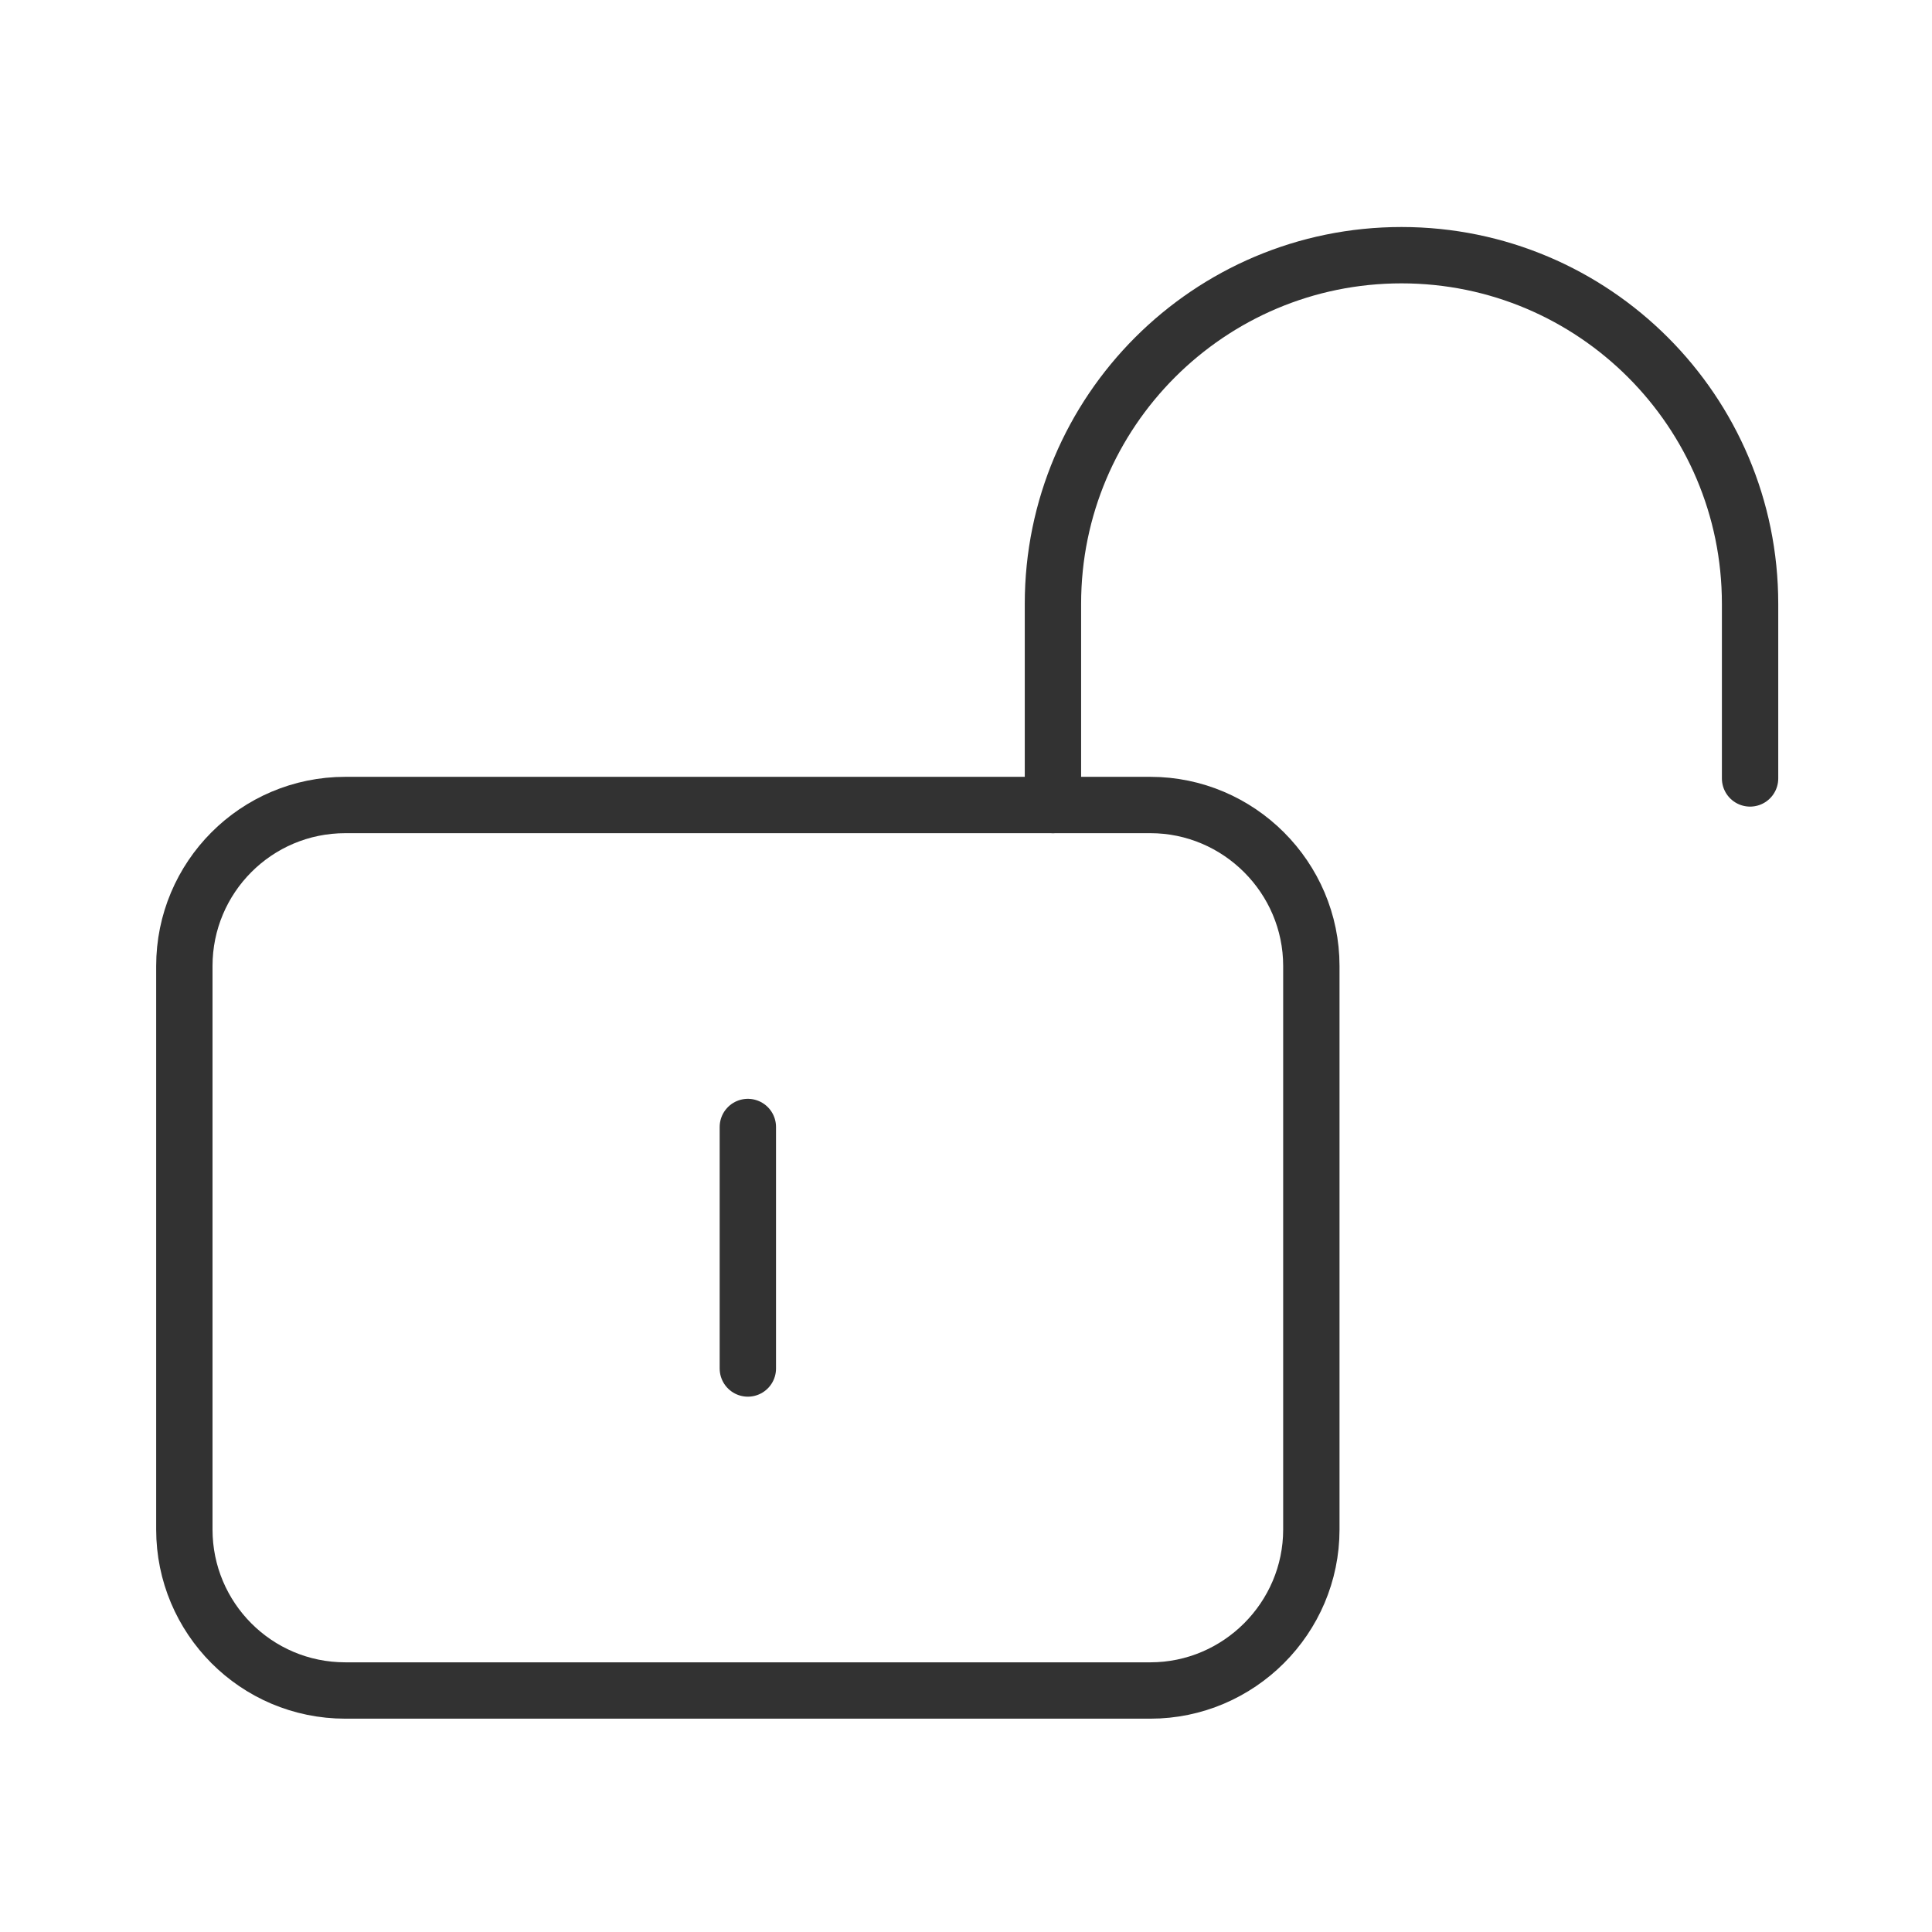
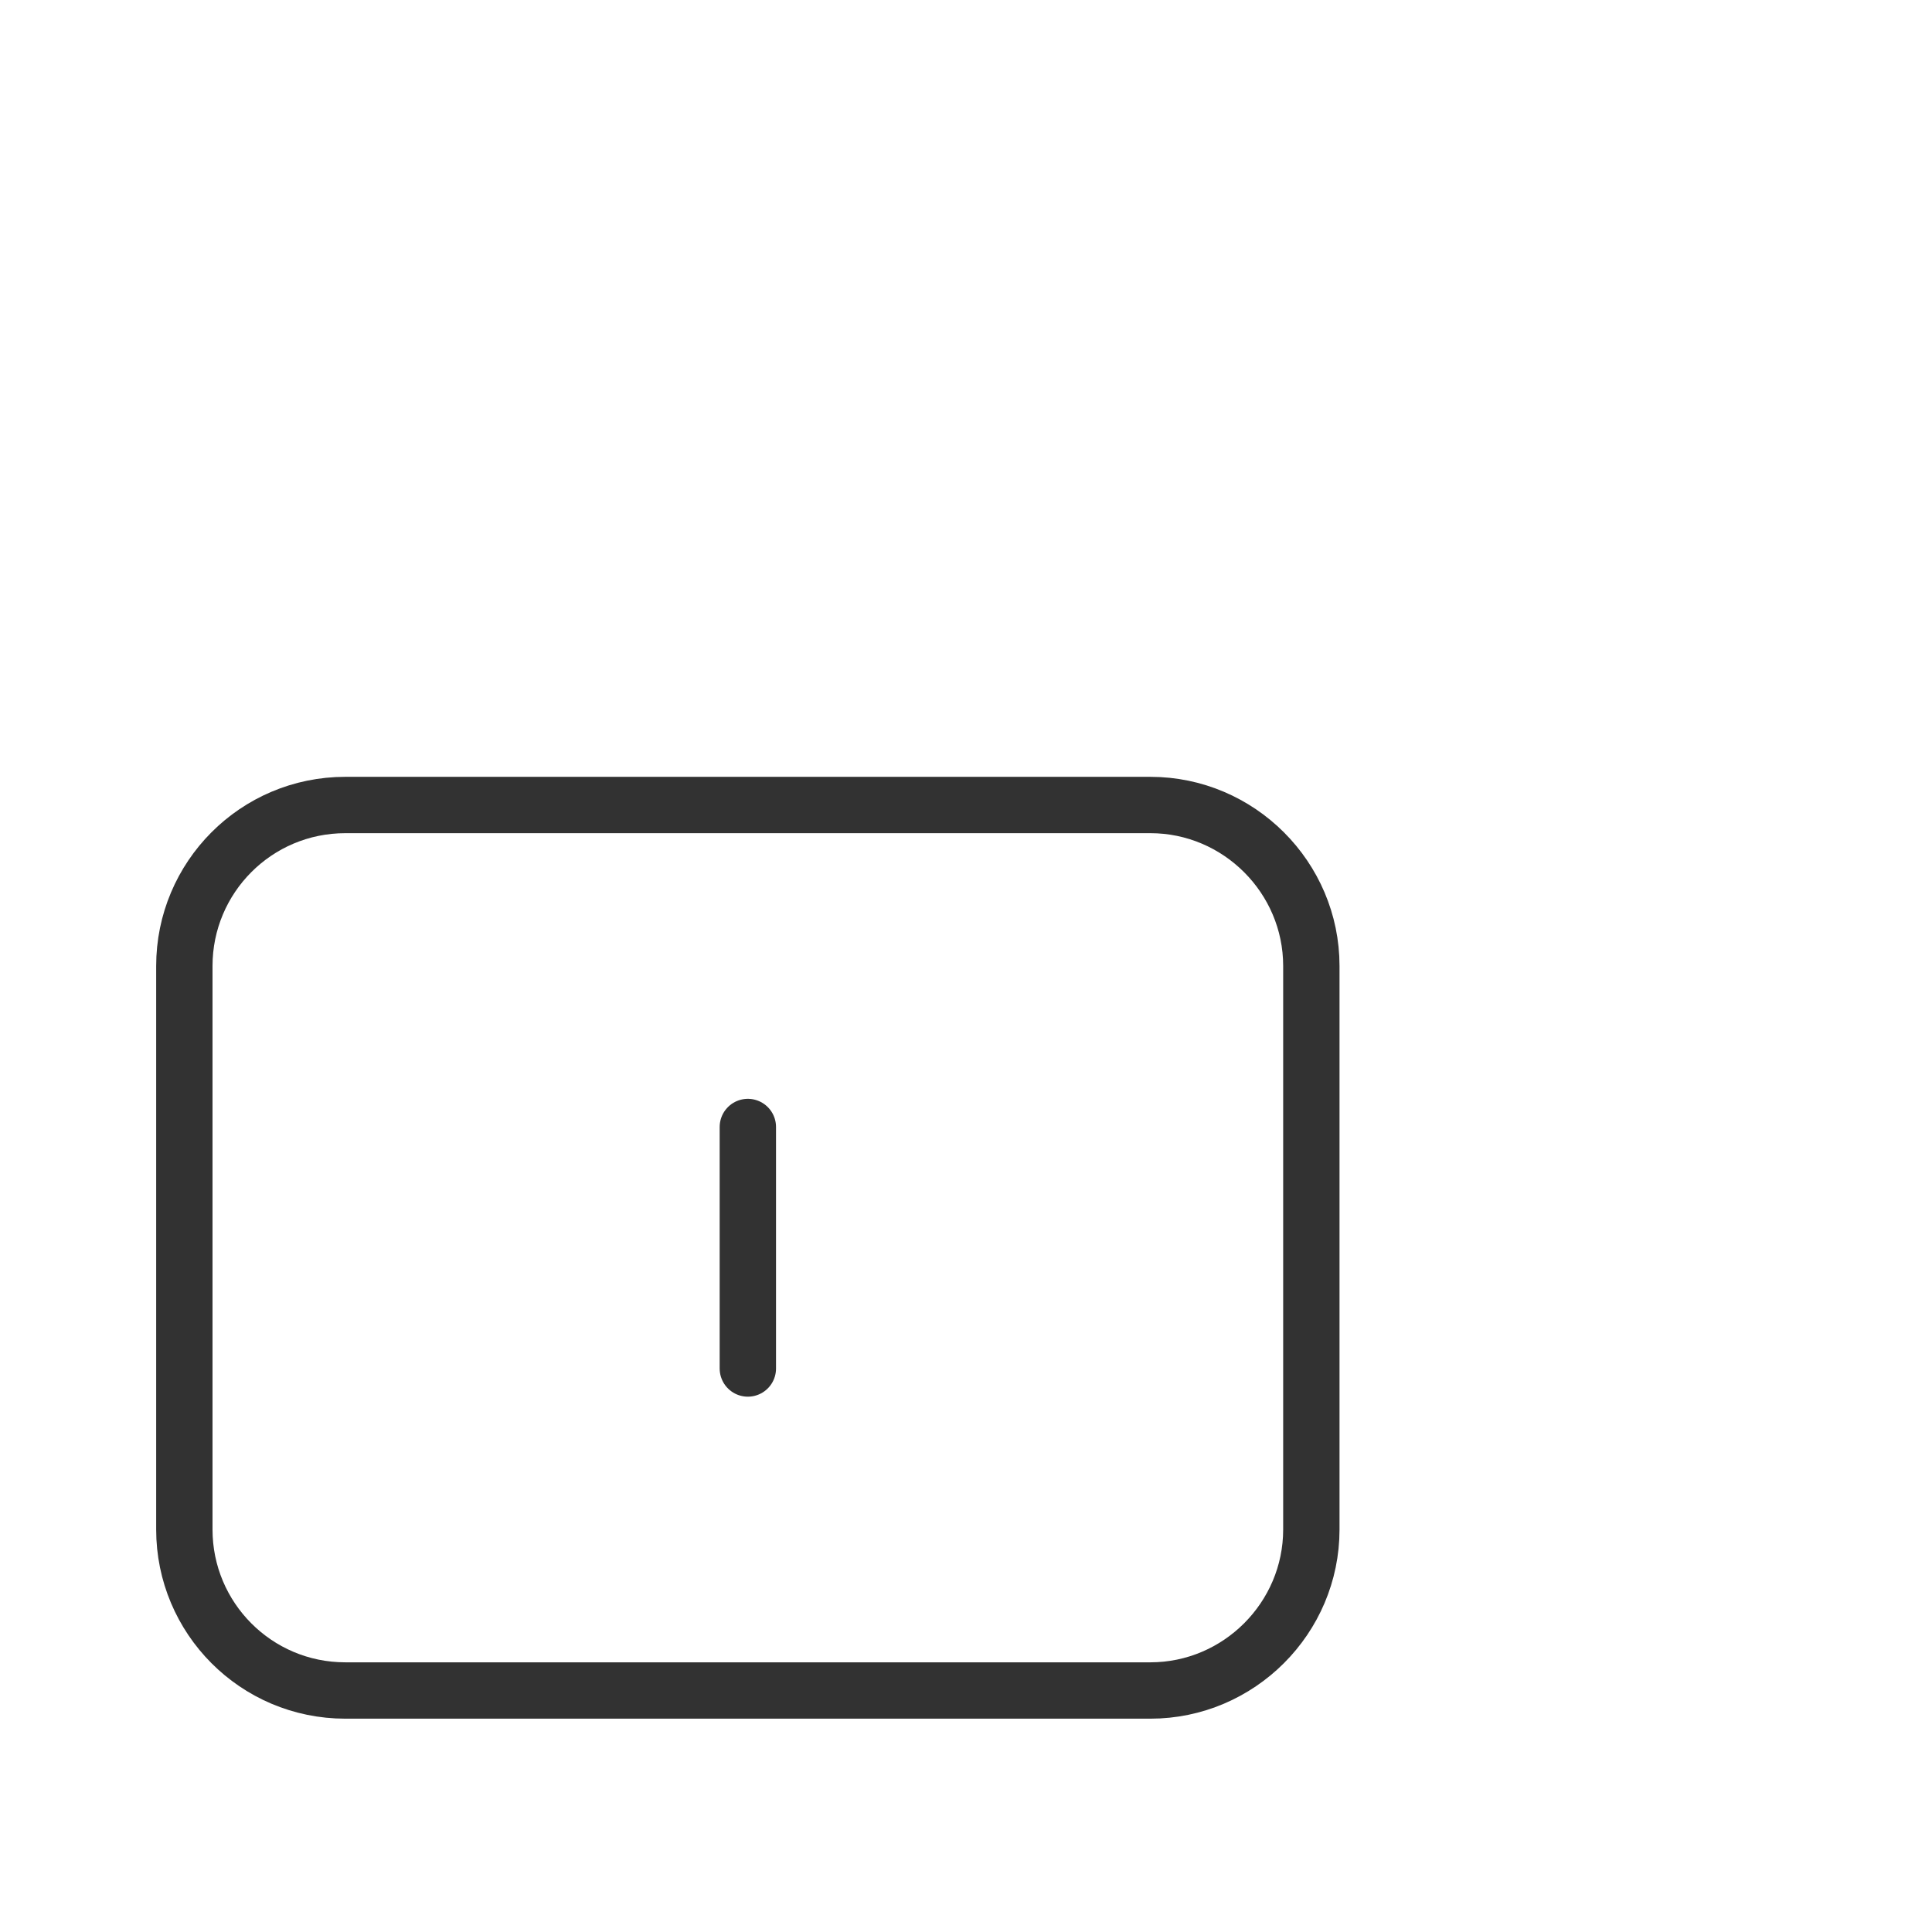
<svg xmlns="http://www.w3.org/2000/svg" viewBox="0 0 24 24" data-name="Layer 1" id="Layer_1">
  <defs>
    <style>
      .cls-1 {
        stroke: #323232;
        stroke-linecap: round;
        stroke-linejoin: round;
        stroke-width: .7px;
      }

      .cls-1, .cls-2 {
        fill: none;
      }

      .cls-2 {
        stroke-width: 0px;
      }
    </style>
  </defs>
-   <path d="M0,0h24v24H0V0Z" class="cls-2" />
-   <path d="M13.08,10v-2.5c0-2.39,1.94-4.33,4.33-4.33h0c2.39,0,4.33,1.94,4.33,4.33v2.17" class="cls-1" />
  <path d="M14.29,21H4.29c-1.11,0-2-.9-2-2v-7c0-1.1.89-2,2-2h10c1.1,0,2,.9,2,2v7c0,1.1-.9,2-2,2Z" class="cls-1" />
  <line y2="17" x2="9.29" y1="14" x1="9.29" class="cls-1" />
</svg>